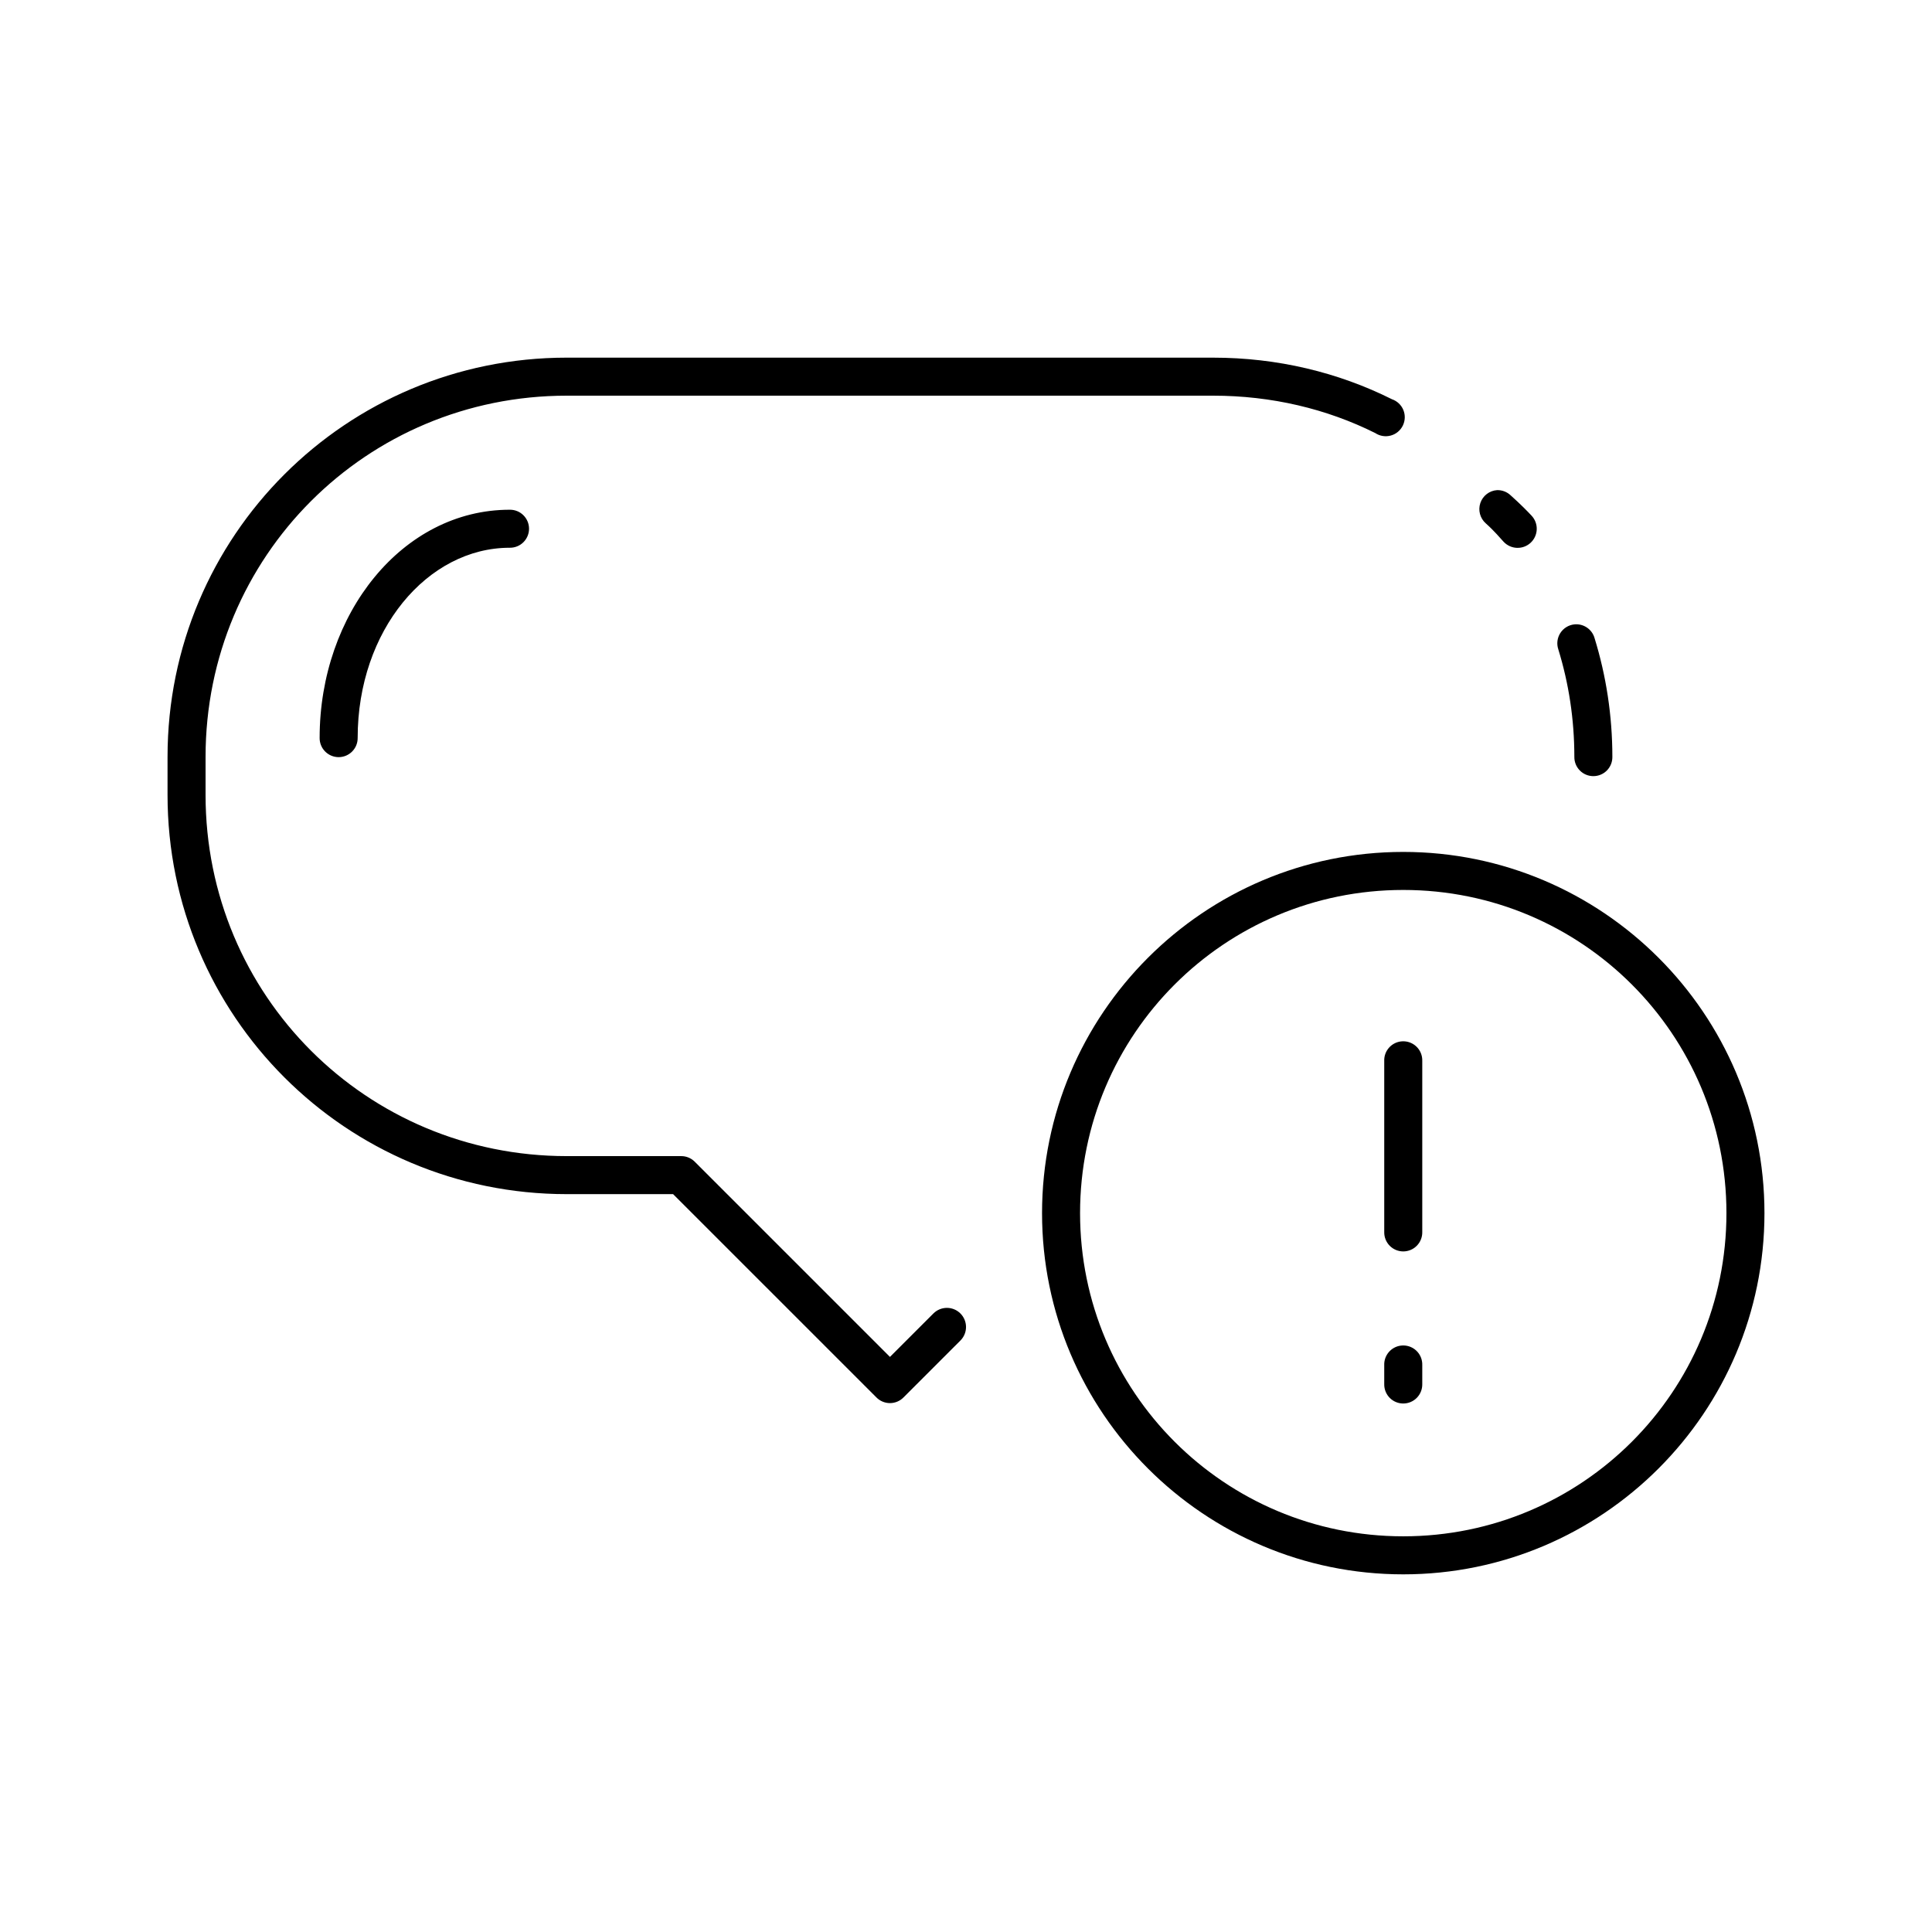
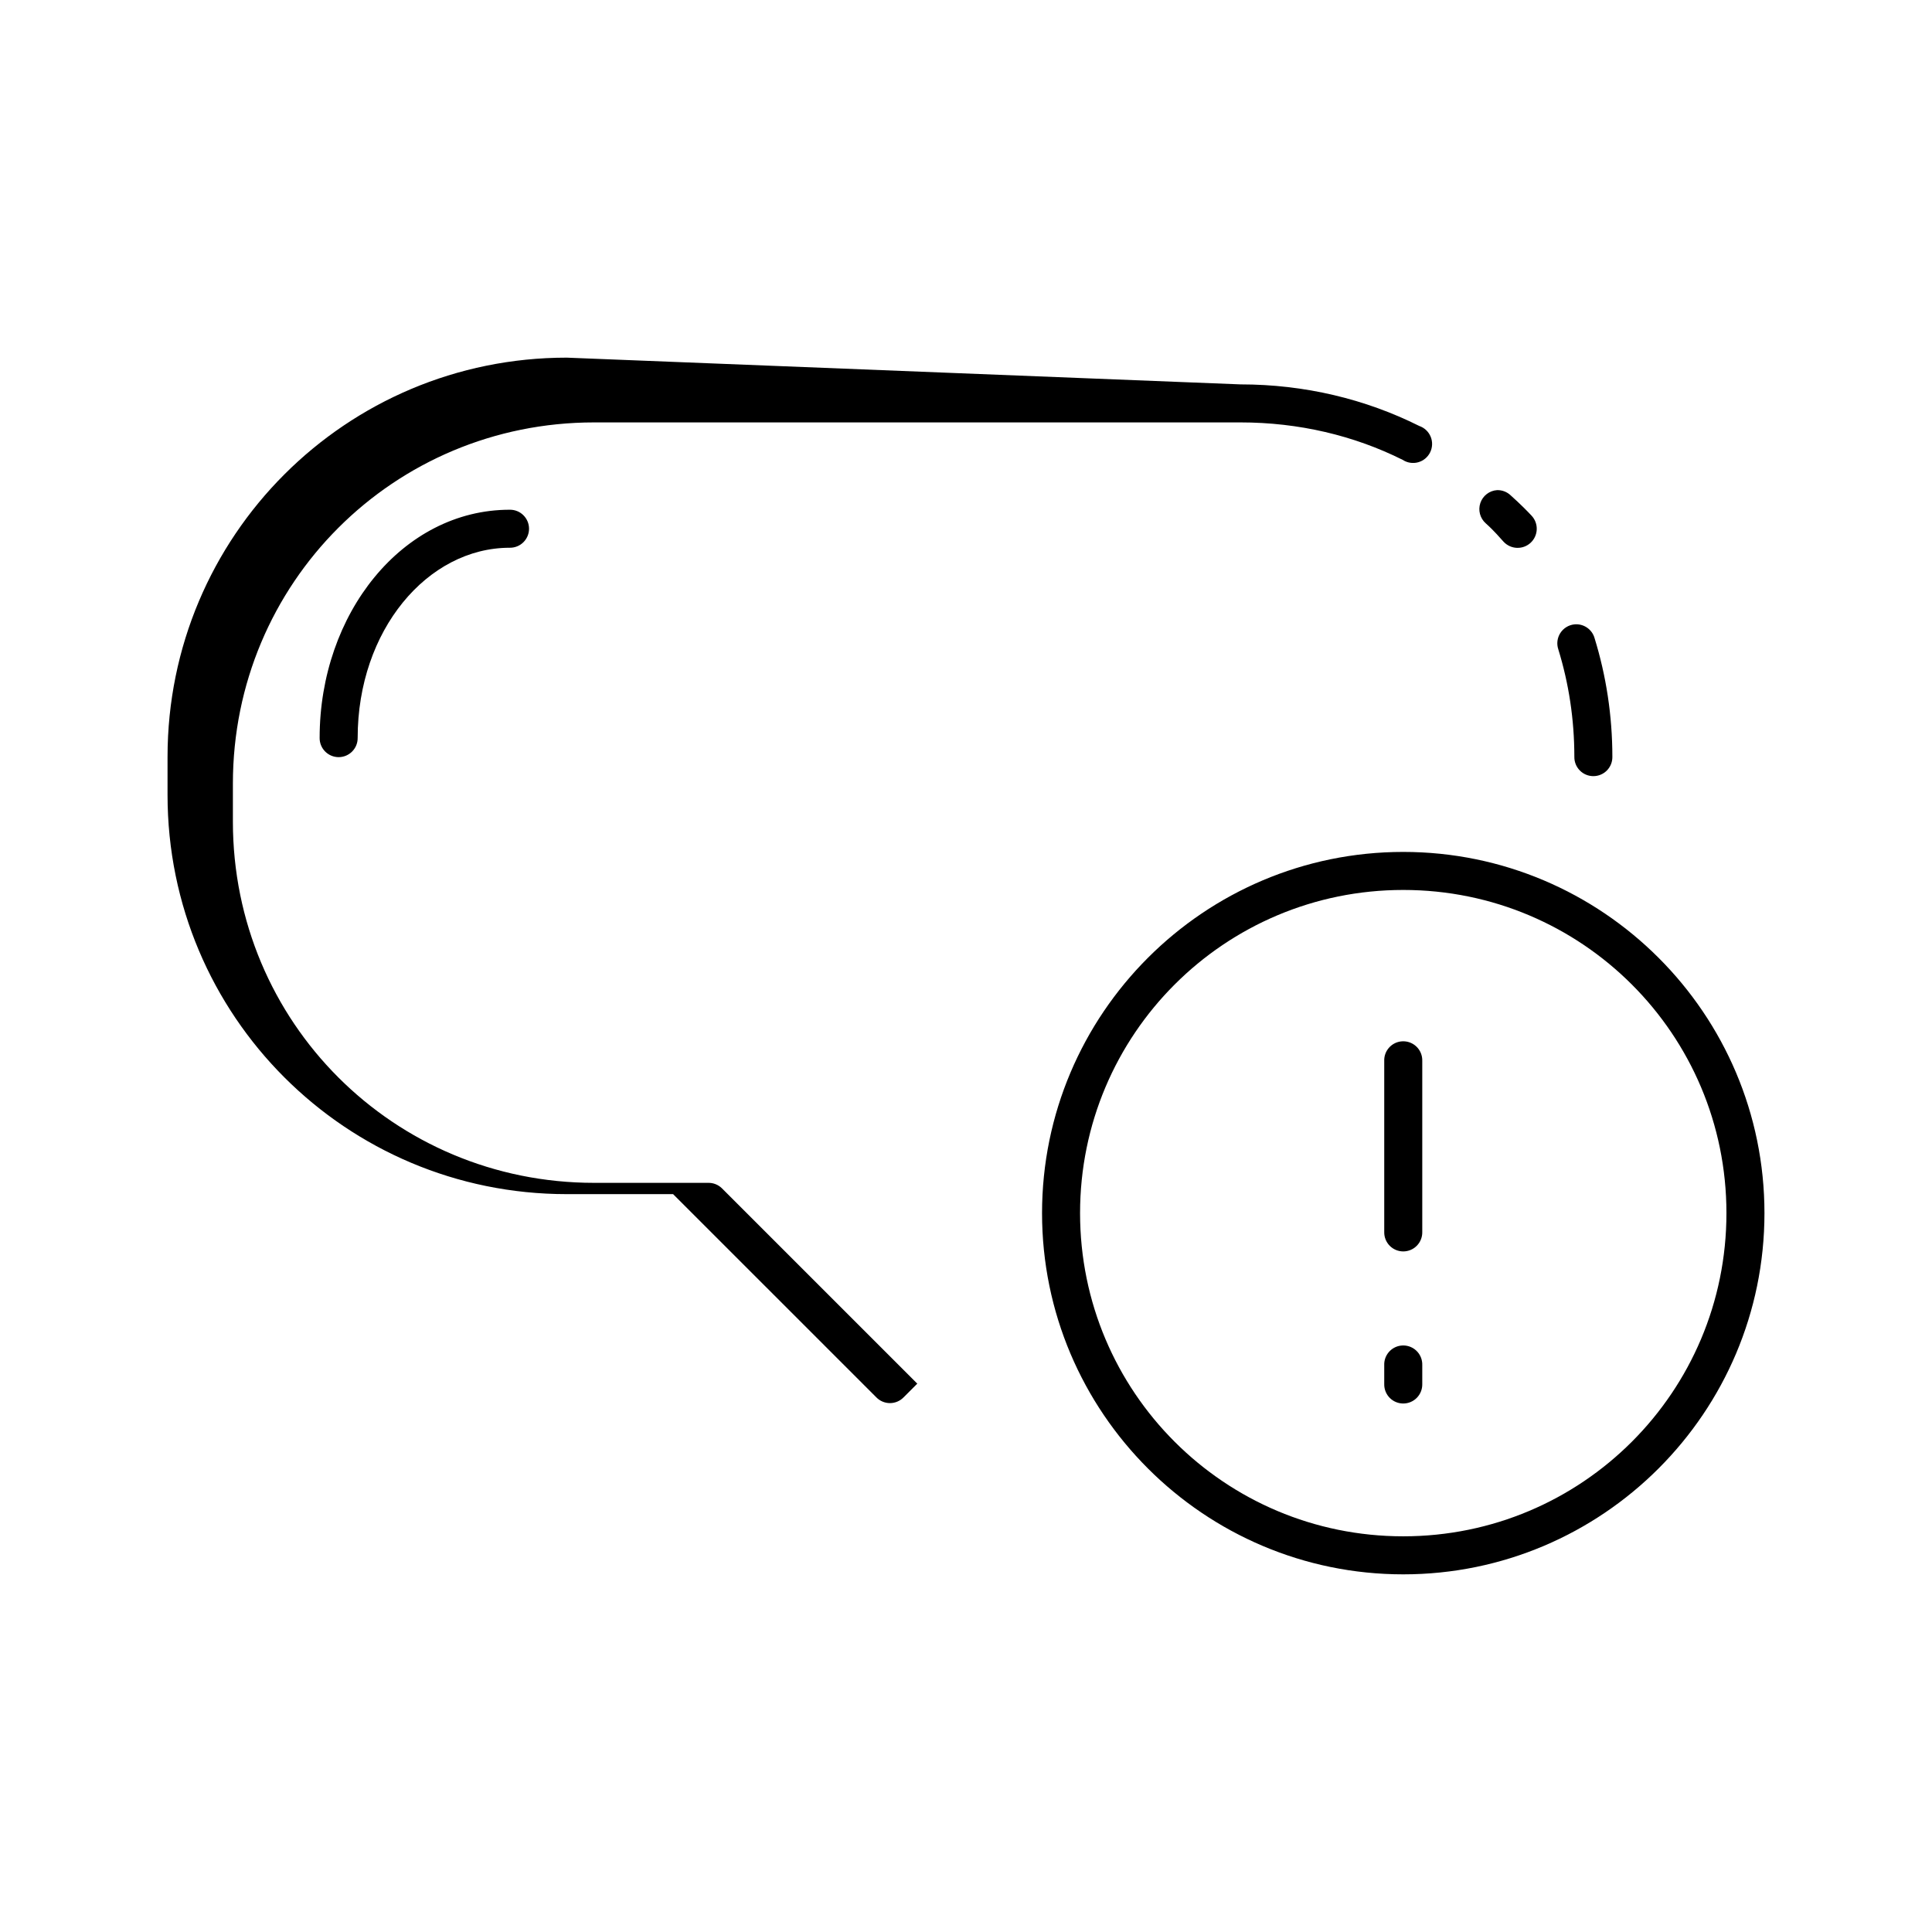
<svg xmlns="http://www.w3.org/2000/svg" fill="#000000" width="800px" height="800px" version="1.1" viewBox="144 144 512 512">
-   <path d="m294.2 238.78c-58.527 0-105.8 47.273-105.8 105.8v10.078c0 58.527 47.273 105.8 105.8 105.8h28.18l53.848 53.844c0.949 0.98 2.254 1.535 3.621 1.535 1.363 0 2.672-0.555 3.621-1.535l15.113-15.113c1.938-2.004 1.891-5.195-0.102-7.144-1.988-1.949-5.18-1.922-7.141 0.059l-11.492 11.492-51.801-51.797c-0.969-0.938-2.273-1.449-3.621-1.418h-30.227c-53.117 0-95.723-42.605-95.723-95.723v-10.078c0-53.117 42.605-95.723 95.723-95.723h171.29c15.469 0 30.098 3.481 42.984 9.918 1.207 0.797 2.699 1.031 4.094 0.652 1.395-0.379 2.559-1.344 3.195-2.641s0.688-2.805 0.137-4.141c-0.551-1.34-1.652-2.375-3.019-2.844-14.25-7.121-30.348-11.02-47.391-11.02zm246.55 35.109c-2.035 0.133-3.785 1.477-4.441 3.406s-0.082 4.066 1.449 5.41c2.324 2.078 3.731 3.816 4.723 4.879 0.922 0.98 2.191 1.559 3.535 1.602 1.344 0.047 2.648-0.445 3.633-1.363 0.98-0.918 1.555-2.191 1.602-3.535 0.043-1.344-0.449-2.648-1.367-3.629-1.066-1.141-2.898-3.016-5.512-5.356-0.969-0.938-2.273-1.445-3.621-1.414zm-261.66 5.195c-28.426 0-50.383 27.539-50.383 60.457-0.02 1.348 0.504 2.648 1.449 3.606 0.949 0.961 2.242 1.504 3.59 1.504 1.348 0 2.641-0.543 3.586-1.504 0.949-0.957 1.469-2.258 1.453-3.606 0-28.492 18.488-50.383 40.305-50.383 1.348 0.02 2.648-0.504 3.606-1.449 0.961-0.949 1.504-2.238 1.504-3.59 0-1.348-0.543-2.641-1.504-3.586-0.957-0.949-2.258-1.469-3.606-1.449zm282.13 30.383c-1.52 0.16-2.887 1.004-3.715 2.289-0.824 1.285-1.023 2.875-0.539 4.324 2.773 8.98 4.254 18.562 4.254 28.496-0.02 1.352 0.504 2.648 1.449 3.609 0.945 0.961 2.238 1.5 3.586 1.5 1.352 0 2.644-0.539 3.59-1.5s1.469-2.258 1.449-3.609c0-10.941-1.656-21.555-4.723-31.488-0.672-2.34-2.926-3.867-5.352-3.621zm-45.344 60.301c-52.809 0-95.723 42.918-95.723 95.723 0 52.809 42.914 95.727 95.723 95.727s95.723-42.918 95.723-95.727c0-52.805-42.914-95.723-95.723-95.723zm0 10.078c47.359 0 85.648 38.285 85.648 85.645 0 47.363-38.289 85.648-85.648 85.648-47.363 0-85.648-38.285-85.648-85.648 0-47.359 38.285-85.645 85.648-85.645zm-0.629 40.145c-2.598 0.328-4.512 2.582-4.41 5.195v45.344c-0.02 1.348 0.504 2.648 1.449 3.609 0.949 0.961 2.242 1.5 3.59 1.5s2.641-0.539 3.586-1.5c0.949-0.961 1.473-2.262 1.453-3.609v-45.344c0.055-1.477-0.539-2.91-1.633-3.91-1.09-1-2.566-1.469-4.035-1.285zm0 80.609c-2.598 0.328-4.512 2.582-4.41 5.195v5.039c-0.02 1.348 0.504 2.648 1.449 3.609 0.949 0.961 2.242 1.5 3.59 1.5s2.641-0.539 3.586-1.5c0.949-0.961 1.473-2.262 1.453-3.609v-5.039c0.055-1.477-0.539-2.91-1.633-3.91-1.09-1-2.566-1.469-4.035-1.285z" />
+   <path d="m294.2 238.78c-58.527 0-105.8 47.273-105.8 105.8v10.078c0 58.527 47.273 105.8 105.8 105.8h28.18l53.848 53.844c0.949 0.98 2.254 1.535 3.621 1.535 1.363 0 2.672-0.555 3.621-1.535l15.113-15.113l-11.492 11.492-51.801-51.797c-0.969-0.938-2.273-1.449-3.621-1.418h-30.227c-53.117 0-95.723-42.605-95.723-95.723v-10.078c0-53.117 42.605-95.723 95.723-95.723h171.29c15.469 0 30.098 3.481 42.984 9.918 1.207 0.797 2.699 1.031 4.094 0.652 1.395-0.379 2.559-1.344 3.195-2.641s0.688-2.805 0.137-4.141c-0.551-1.34-1.652-2.375-3.019-2.844-14.25-7.121-30.348-11.02-47.391-11.02zm246.55 35.109c-2.035 0.133-3.785 1.477-4.441 3.406s-0.082 4.066 1.449 5.41c2.324 2.078 3.731 3.816 4.723 4.879 0.922 0.98 2.191 1.559 3.535 1.602 1.344 0.047 2.648-0.445 3.633-1.363 0.98-0.918 1.555-2.191 1.602-3.535 0.043-1.344-0.449-2.648-1.367-3.629-1.066-1.141-2.898-3.016-5.512-5.356-0.969-0.938-2.273-1.445-3.621-1.414zm-261.66 5.195c-28.426 0-50.383 27.539-50.383 60.457-0.02 1.348 0.504 2.648 1.449 3.606 0.949 0.961 2.242 1.504 3.59 1.504 1.348 0 2.641-0.543 3.586-1.504 0.949-0.957 1.469-2.258 1.453-3.606 0-28.492 18.488-50.383 40.305-50.383 1.348 0.02 2.648-0.504 3.606-1.449 0.961-0.949 1.504-2.238 1.504-3.59 0-1.348-0.543-2.641-1.504-3.586-0.957-0.949-2.258-1.469-3.606-1.449zm282.13 30.383c-1.52 0.16-2.887 1.004-3.715 2.289-0.824 1.285-1.023 2.875-0.539 4.324 2.773 8.98 4.254 18.562 4.254 28.496-0.02 1.352 0.504 2.648 1.449 3.609 0.945 0.961 2.238 1.5 3.586 1.5 1.352 0 2.644-0.539 3.59-1.5s1.469-2.258 1.449-3.609c0-10.941-1.656-21.555-4.723-31.488-0.672-2.34-2.926-3.867-5.352-3.621zm-45.344 60.301c-52.809 0-95.723 42.918-95.723 95.723 0 52.809 42.914 95.727 95.723 95.727s95.723-42.918 95.723-95.727c0-52.805-42.914-95.723-95.723-95.723zm0 10.078c47.359 0 85.648 38.285 85.648 85.645 0 47.363-38.289 85.648-85.648 85.648-47.363 0-85.648-38.285-85.648-85.648 0-47.359 38.285-85.645 85.648-85.645zm-0.629 40.145c-2.598 0.328-4.512 2.582-4.41 5.195v45.344c-0.02 1.348 0.504 2.648 1.449 3.609 0.949 0.961 2.242 1.5 3.59 1.5s2.641-0.539 3.586-1.5c0.949-0.961 1.473-2.262 1.453-3.609v-45.344c0.055-1.477-0.539-2.91-1.633-3.91-1.09-1-2.566-1.469-4.035-1.285zm0 80.609c-2.598 0.328-4.512 2.582-4.41 5.195v5.039c-0.02 1.348 0.504 2.648 1.449 3.609 0.949 0.961 2.242 1.5 3.59 1.5s2.641-0.539 3.586-1.5c0.949-0.961 1.473-2.262 1.453-3.609v-5.039c0.055-1.477-0.539-2.91-1.633-3.91-1.09-1-2.566-1.469-4.035-1.285z" />
</svg>